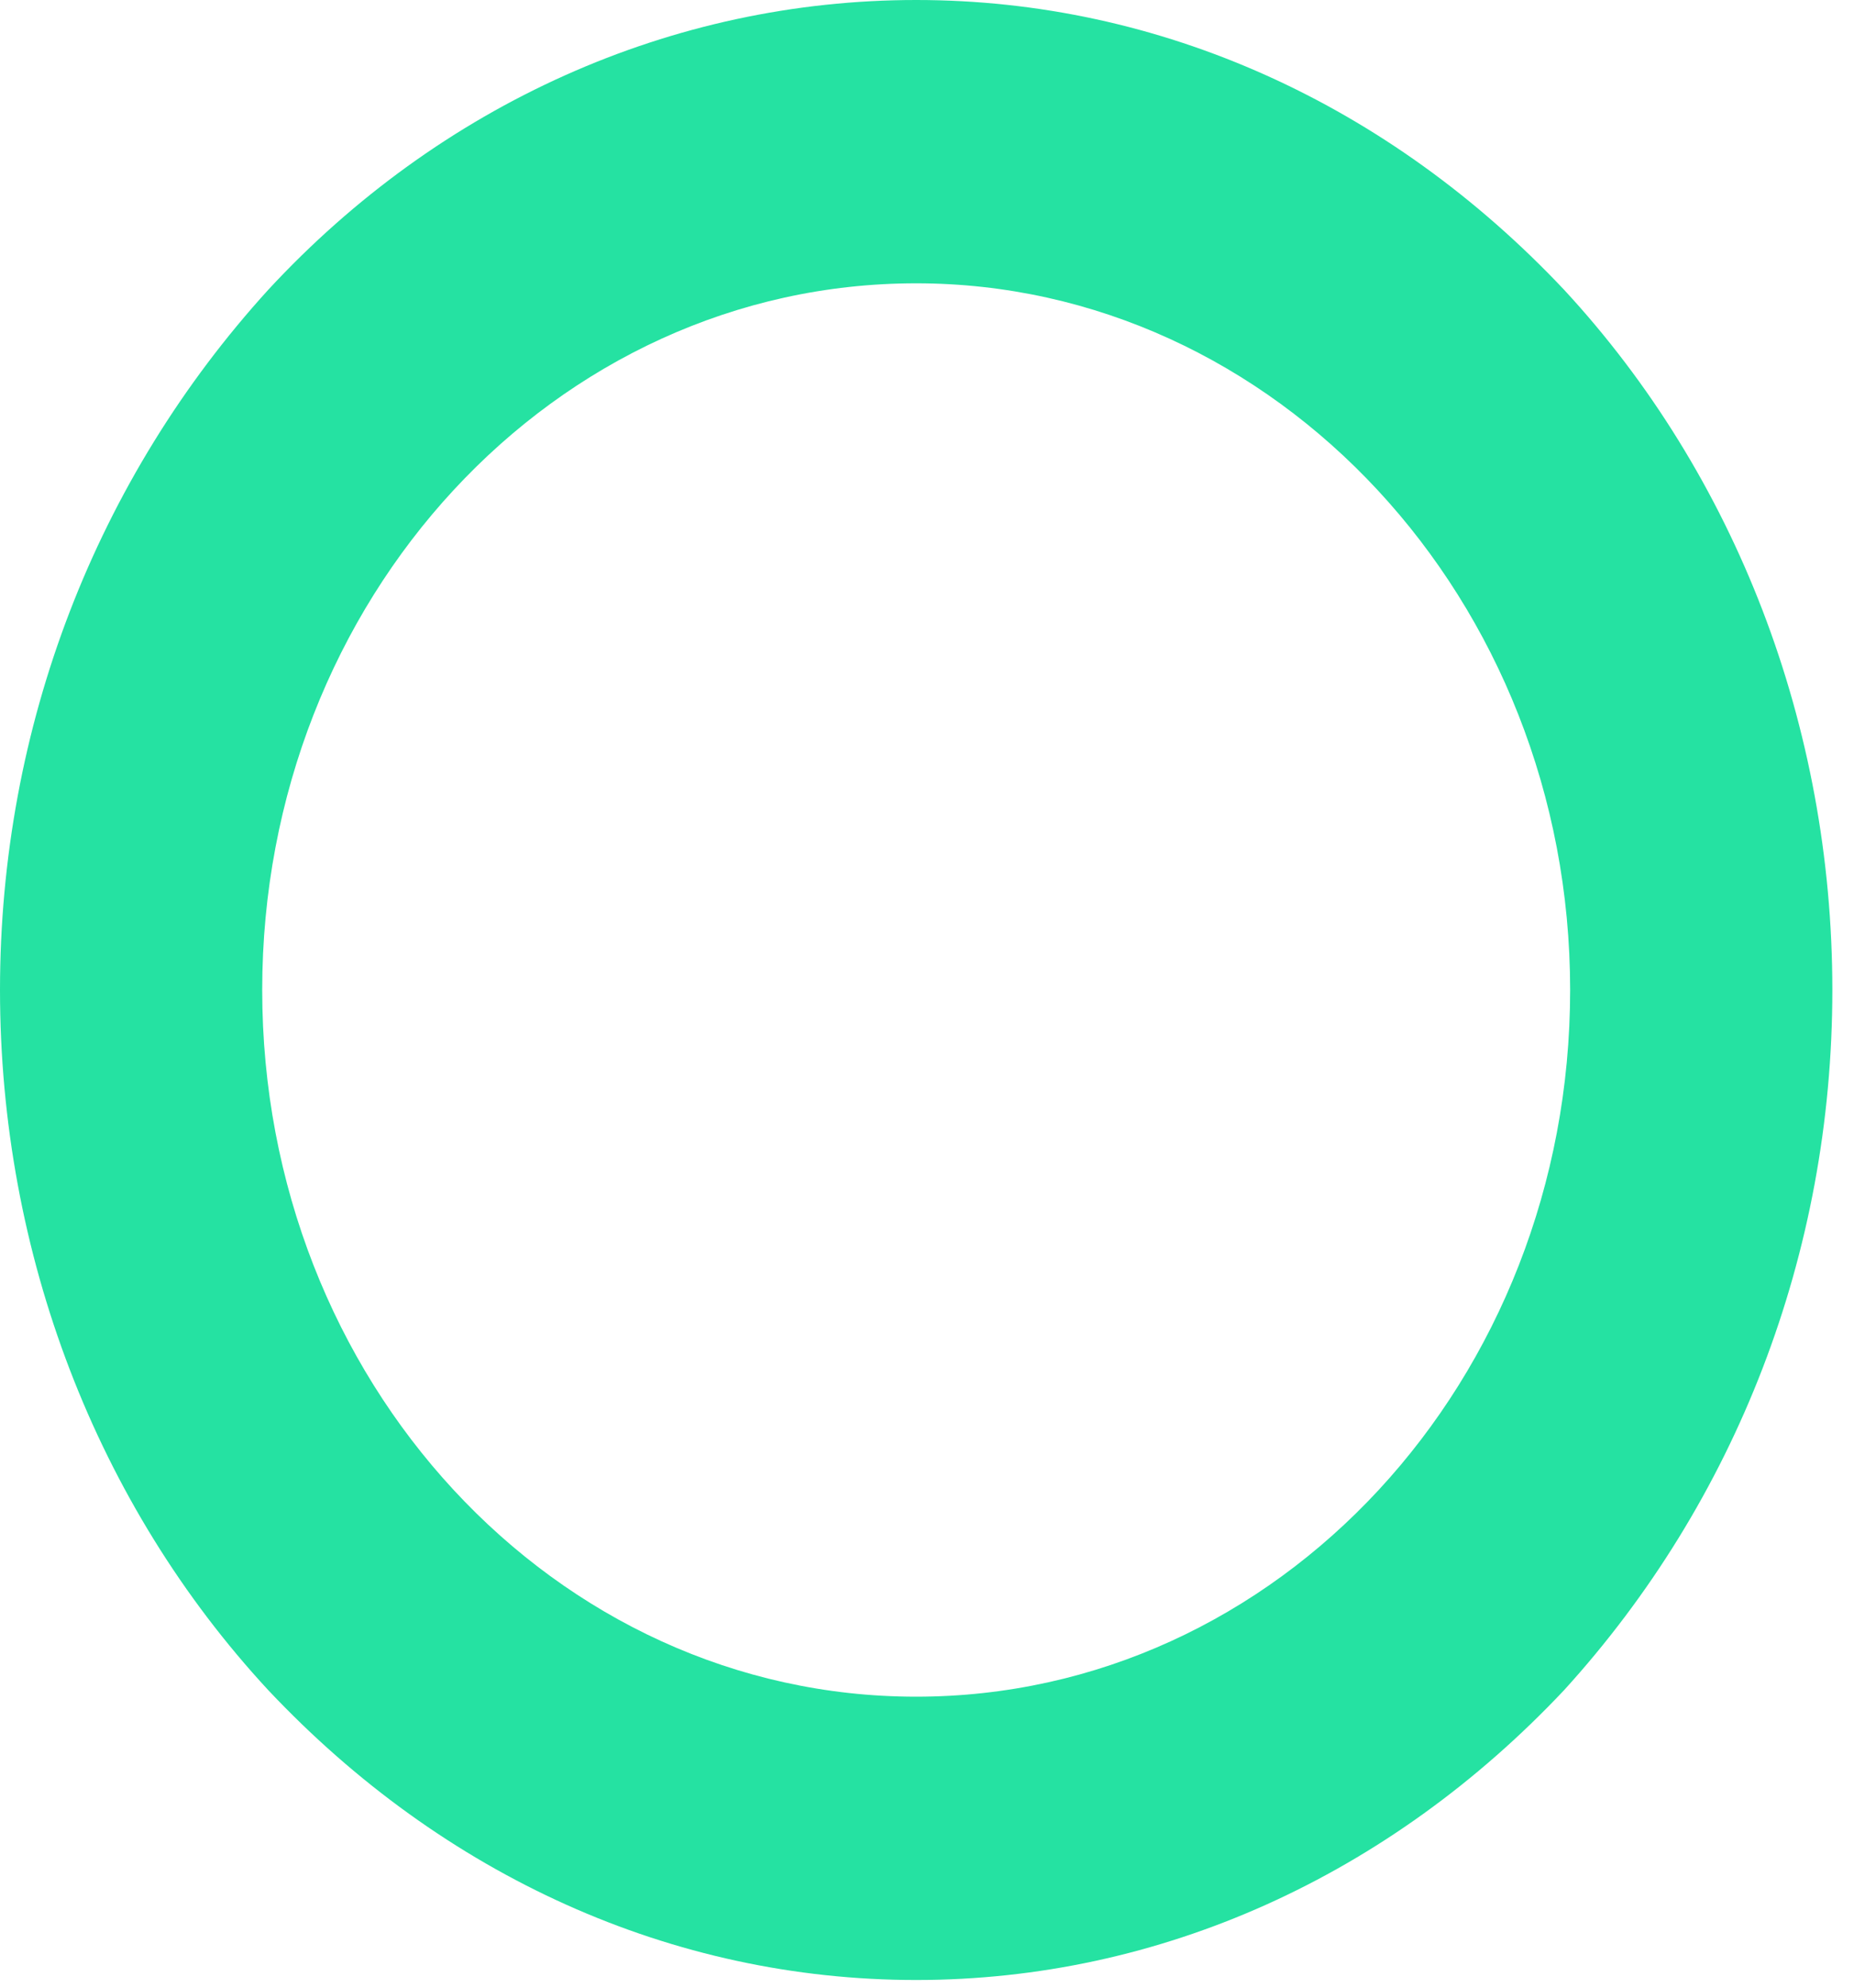
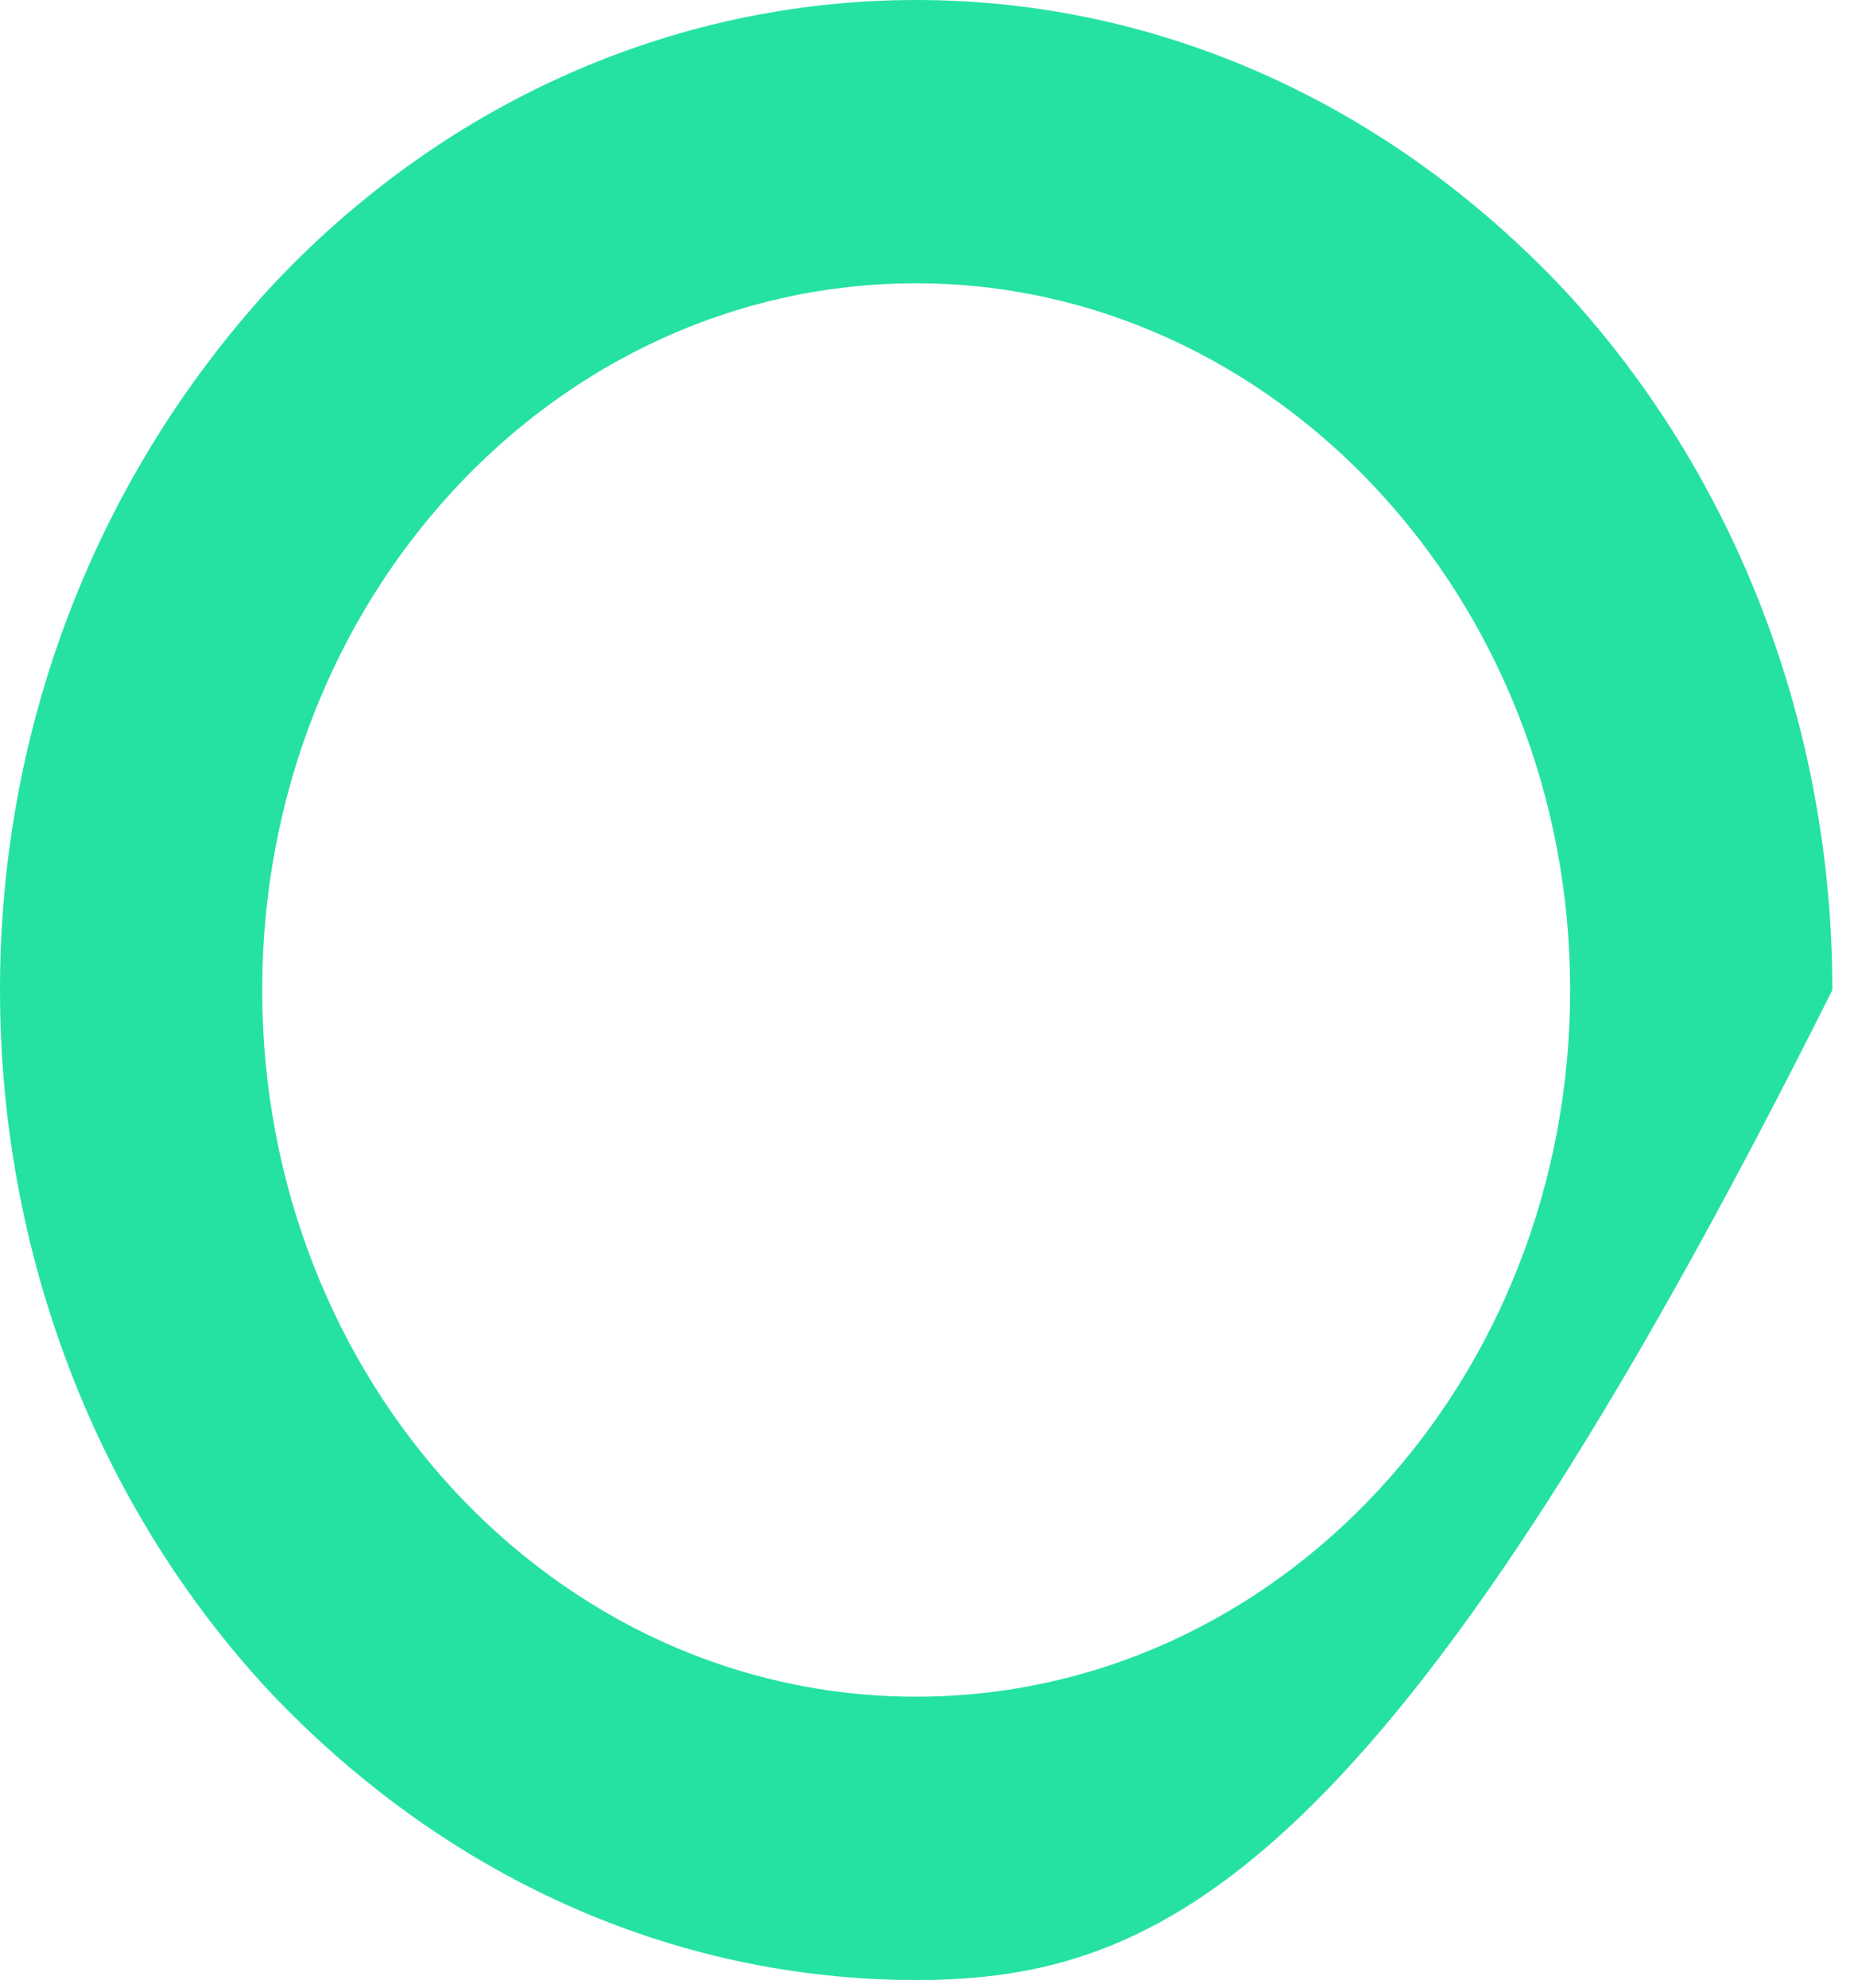
<svg xmlns="http://www.w3.org/2000/svg" fill="none" height="100%" overflow="visible" preserveAspectRatio="none" style="display: block;" viewBox="0 0 28 30" width="100%">
-   <path d="M13.836 29.884C10.15 29.884 6.691 28.311 4.051 25.509C1.456 22.708 0 18.923 0 14.942C0 10.961 1.456 7.225 4.051 4.374C6.645 1.573 10.15 0 13.836 0C17.523 0 20.982 1.573 23.622 4.374C26.216 7.176 27.673 10.961 27.673 14.942C27.673 18.923 26.216 22.659 23.622 25.509C20.982 28.311 17.523 29.884 13.836 29.884ZM13.836 4.276C8.375 4.276 3.96 9.044 3.96 14.942C3.96 20.84 8.375 25.608 13.836 25.608C19.298 25.608 23.713 20.84 23.713 14.942C23.713 9.044 19.253 4.276 13.836 4.276Z" fill="#25E2A2" id="Vector" />
+   <path d="M13.836 29.884C10.15 29.884 6.691 28.311 4.051 25.509C1.456 22.708 0 18.923 0 14.942C0 10.961 1.456 7.225 4.051 4.374C6.645 1.573 10.15 0 13.836 0C17.523 0 20.982 1.573 23.622 4.374C26.216 7.176 27.673 10.961 27.673 14.942C20.982 28.311 17.523 29.884 13.836 29.884ZM13.836 4.276C8.375 4.276 3.96 9.044 3.96 14.942C3.96 20.84 8.375 25.608 13.836 25.608C19.298 25.608 23.713 20.84 23.713 14.942C23.713 9.044 19.253 4.276 13.836 4.276Z" fill="#25E2A2" id="Vector" />
</svg>